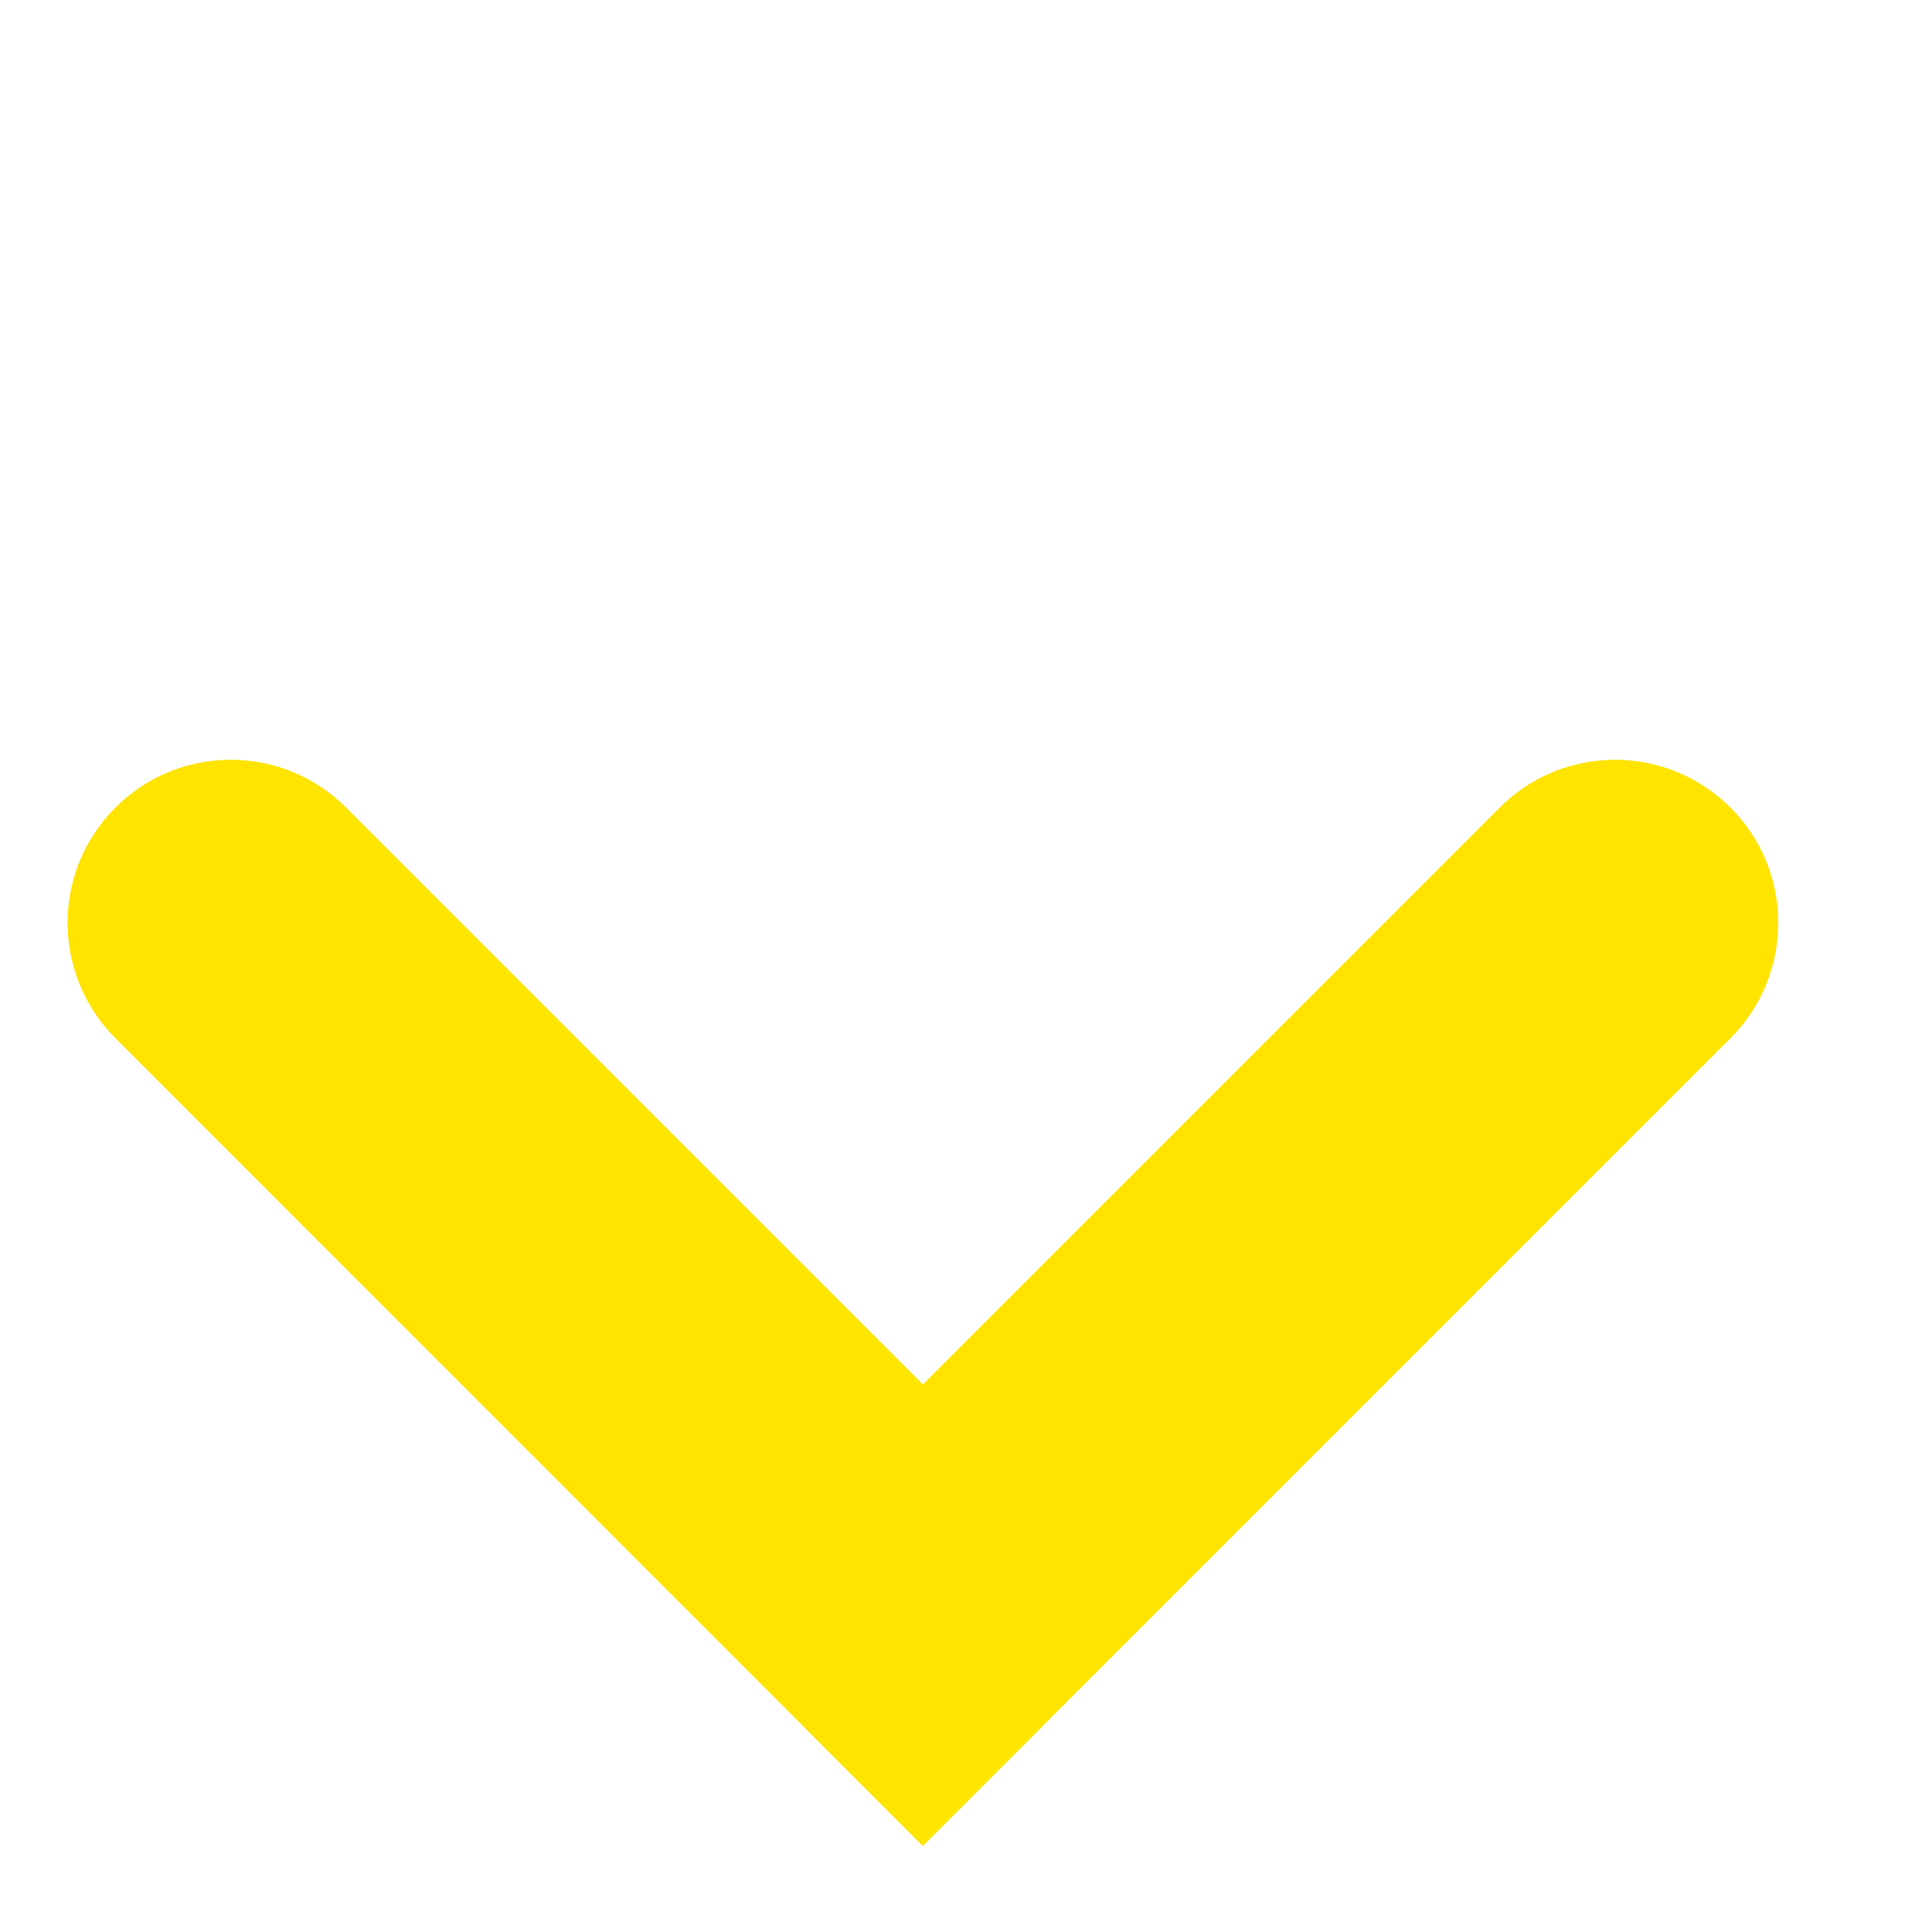
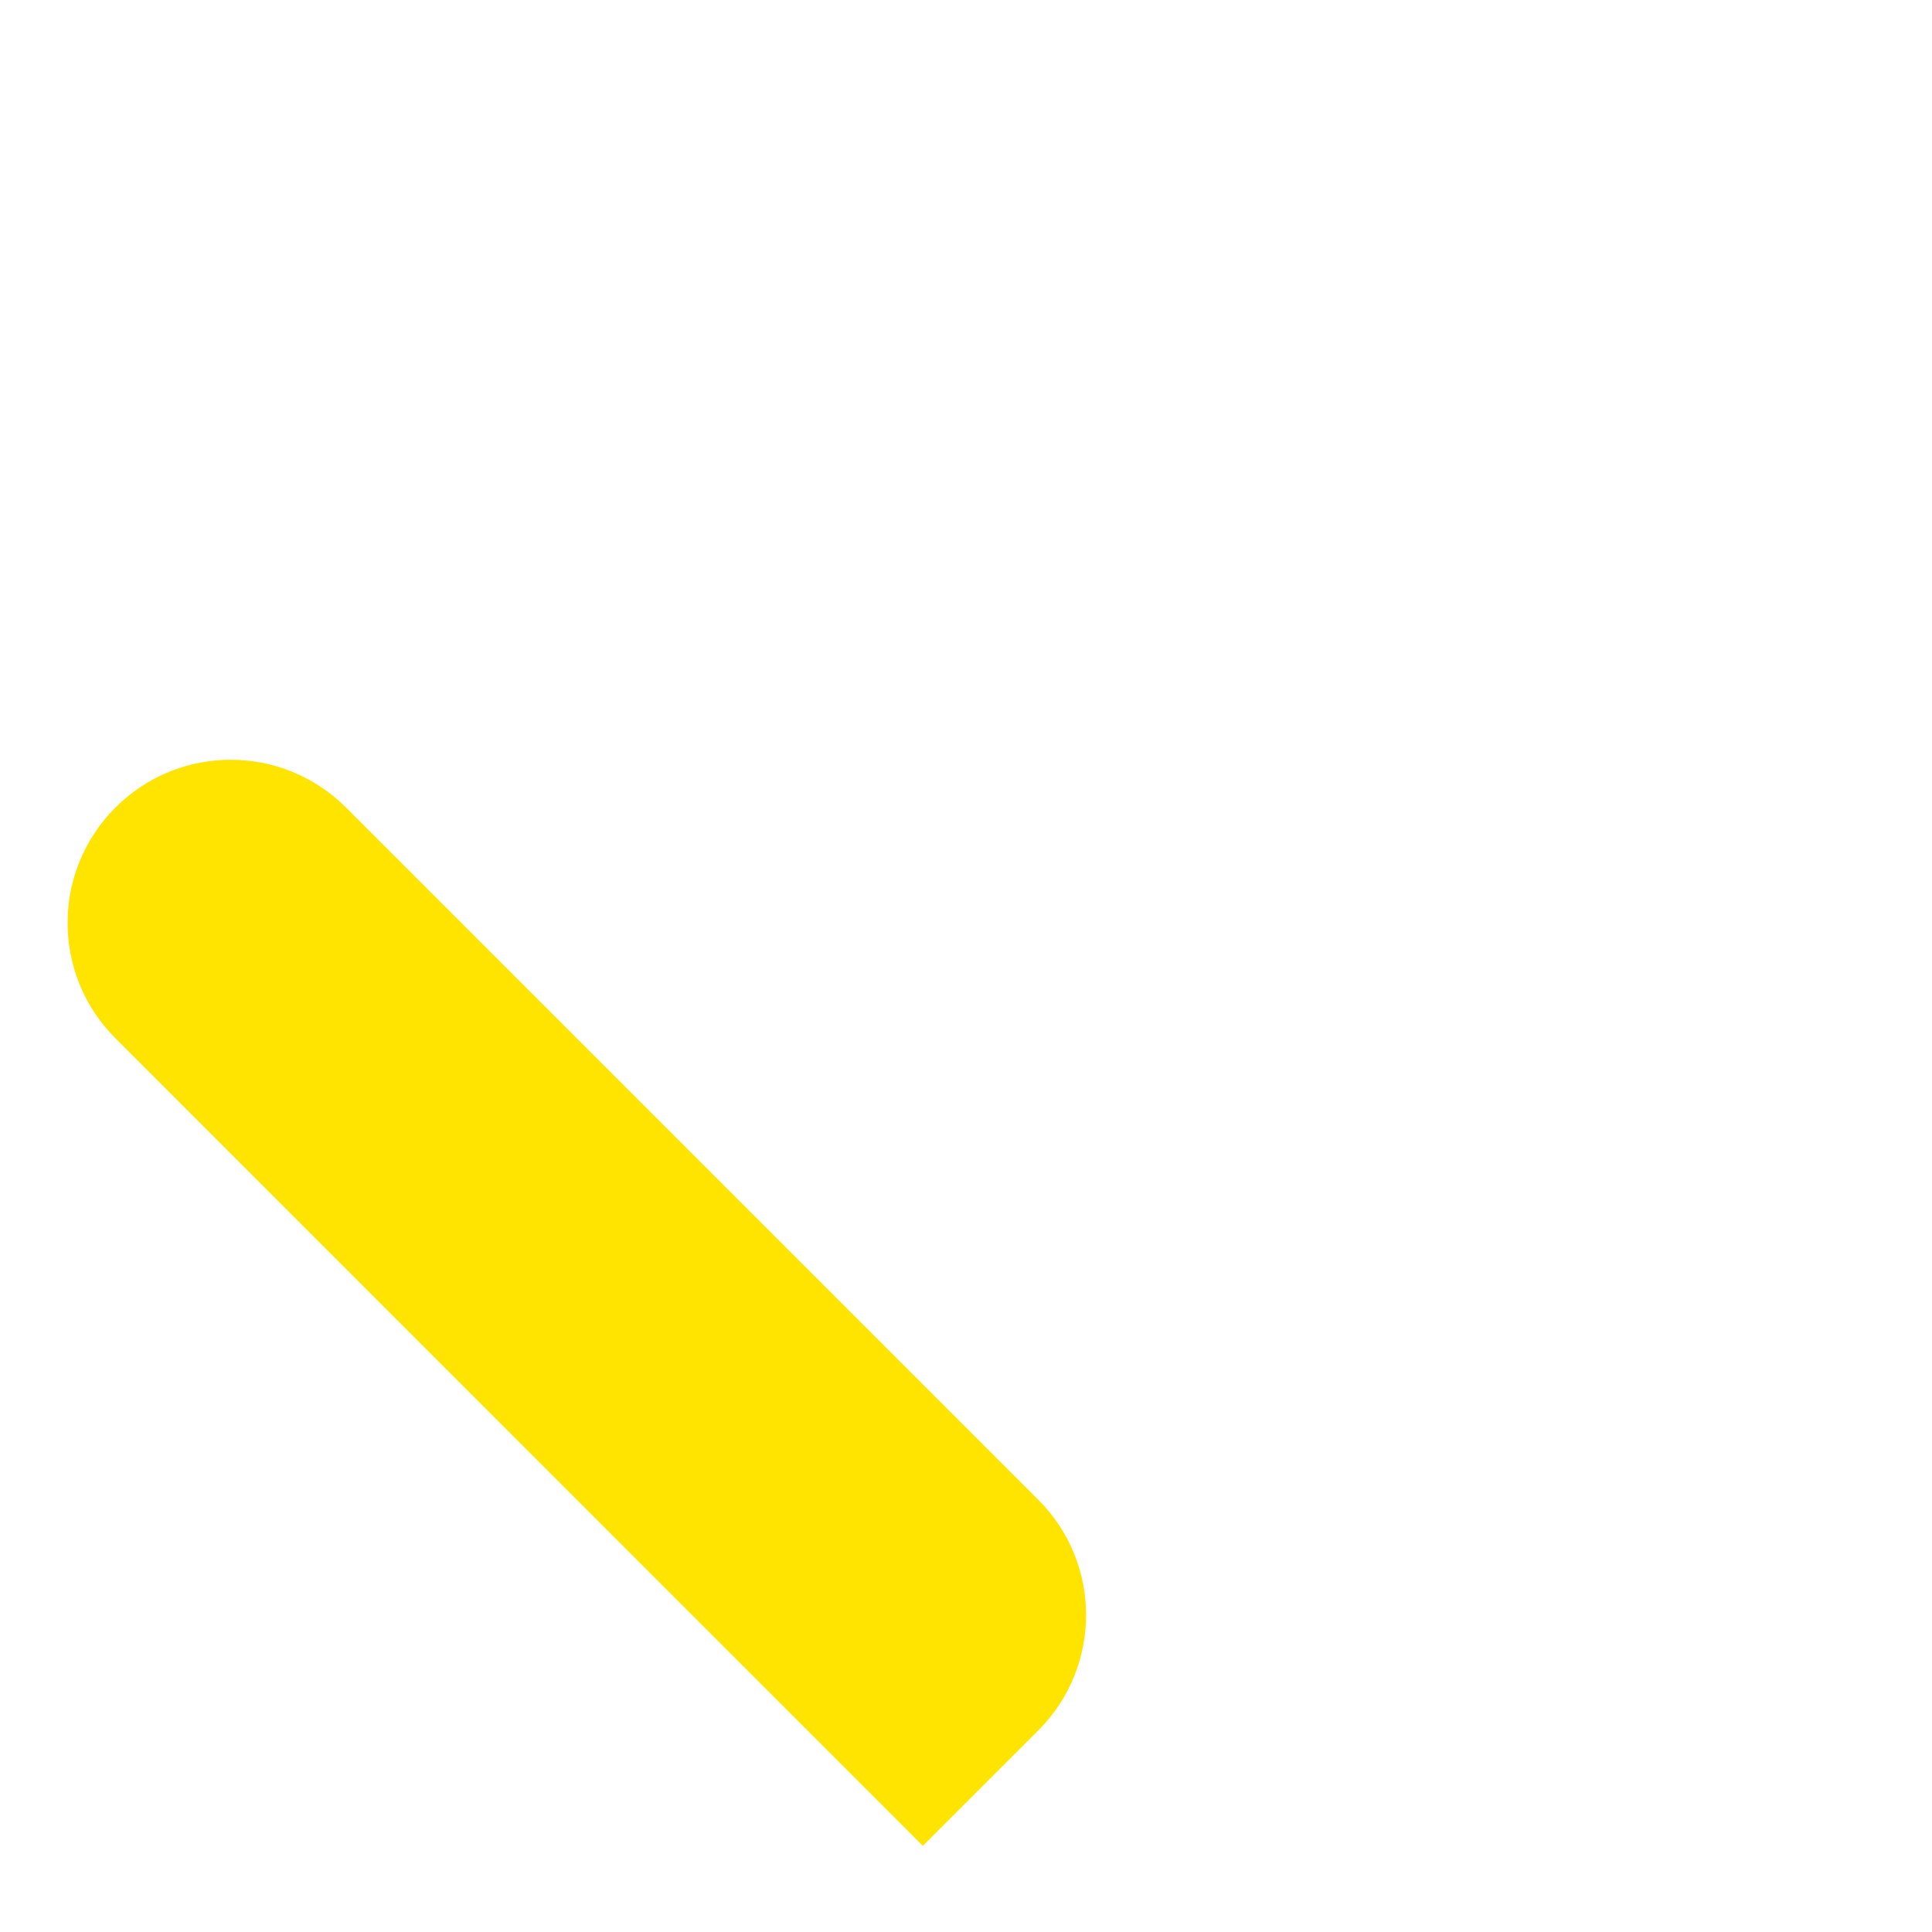
<svg xmlns="http://www.w3.org/2000/svg" width="15" height="15" viewBox="0 0 15 15" fill="none">
  <path d="M0.896 8.061C0.401 7.566 0.401 6.764 0.896 6.27C1.39 5.775 2.192 5.775 2.687 6.27L8.061 11.644C8.556 12.138 8.556 12.94 8.061 13.435L7.165 14.331L0.896 8.061Z" fill="#FFE400" />
-   <path d="M11.644 6.27C12.138 5.775 12.94 5.775 13.435 6.27C13.93 6.764 13.93 7.566 13.435 8.061L7.165 14.331L6.27 13.435C5.775 12.94 5.775 12.138 6.27 11.644L11.644 6.27Z" fill="#FFE400" />
</svg>